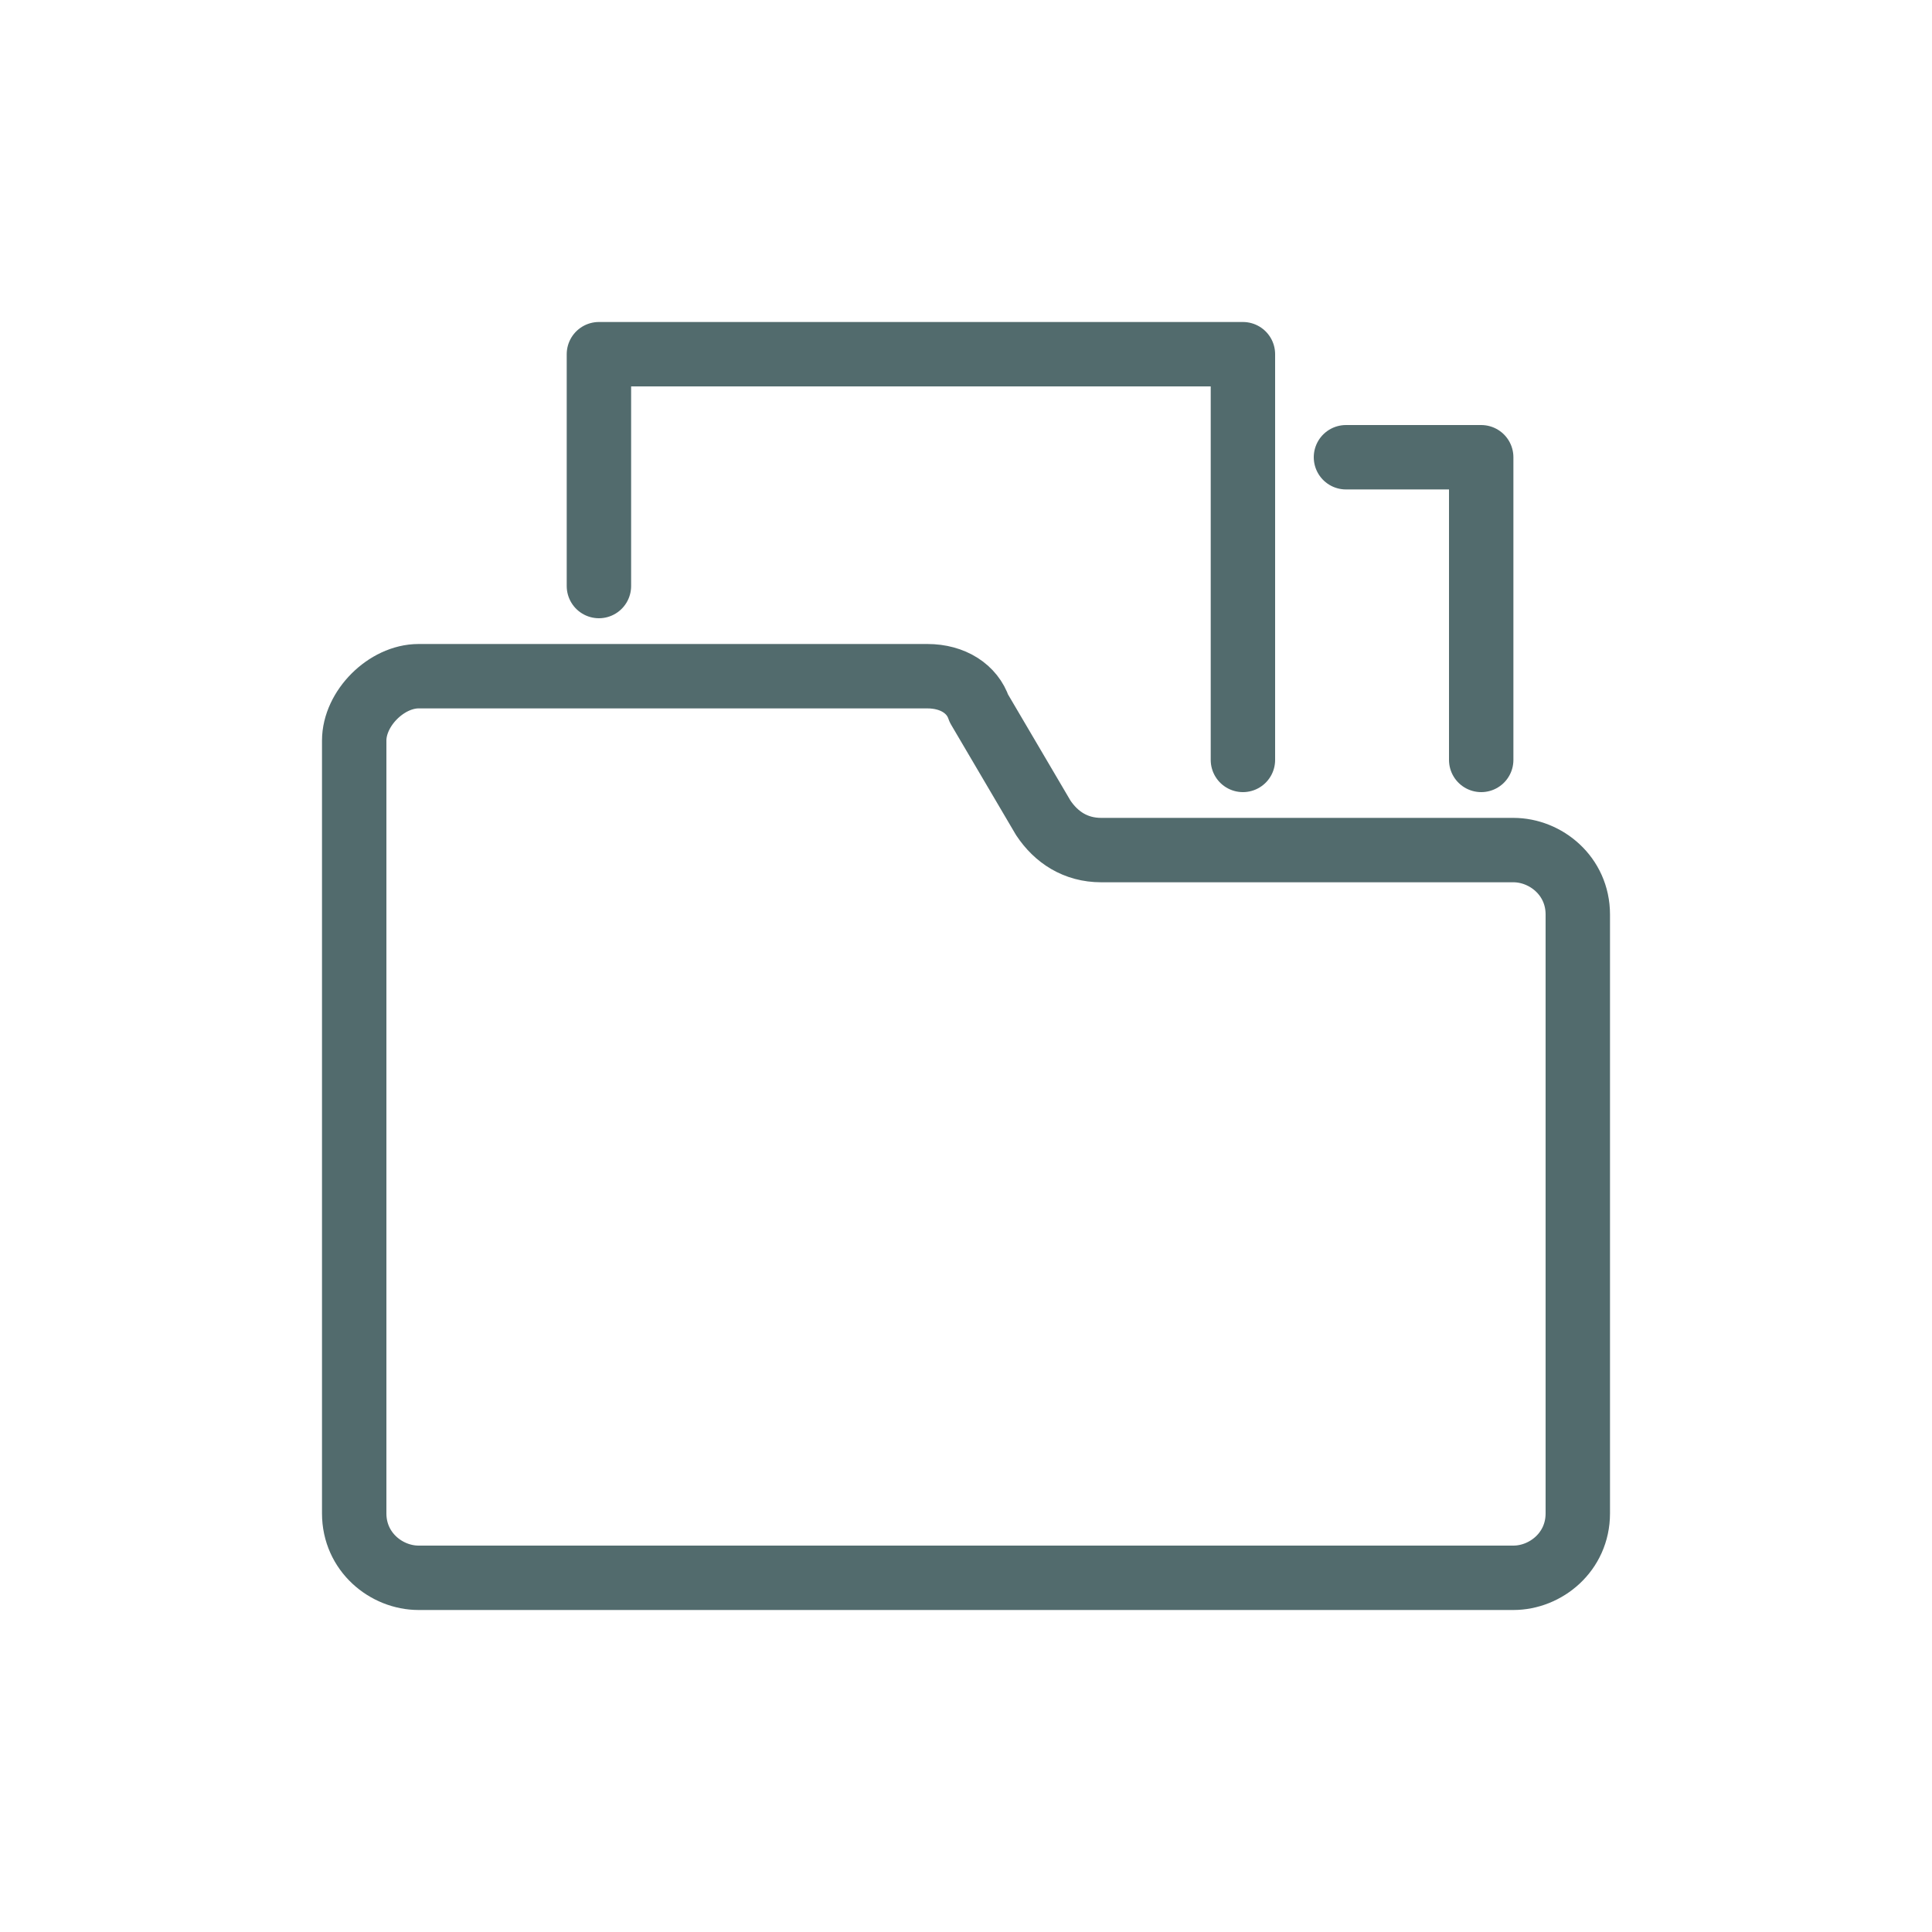
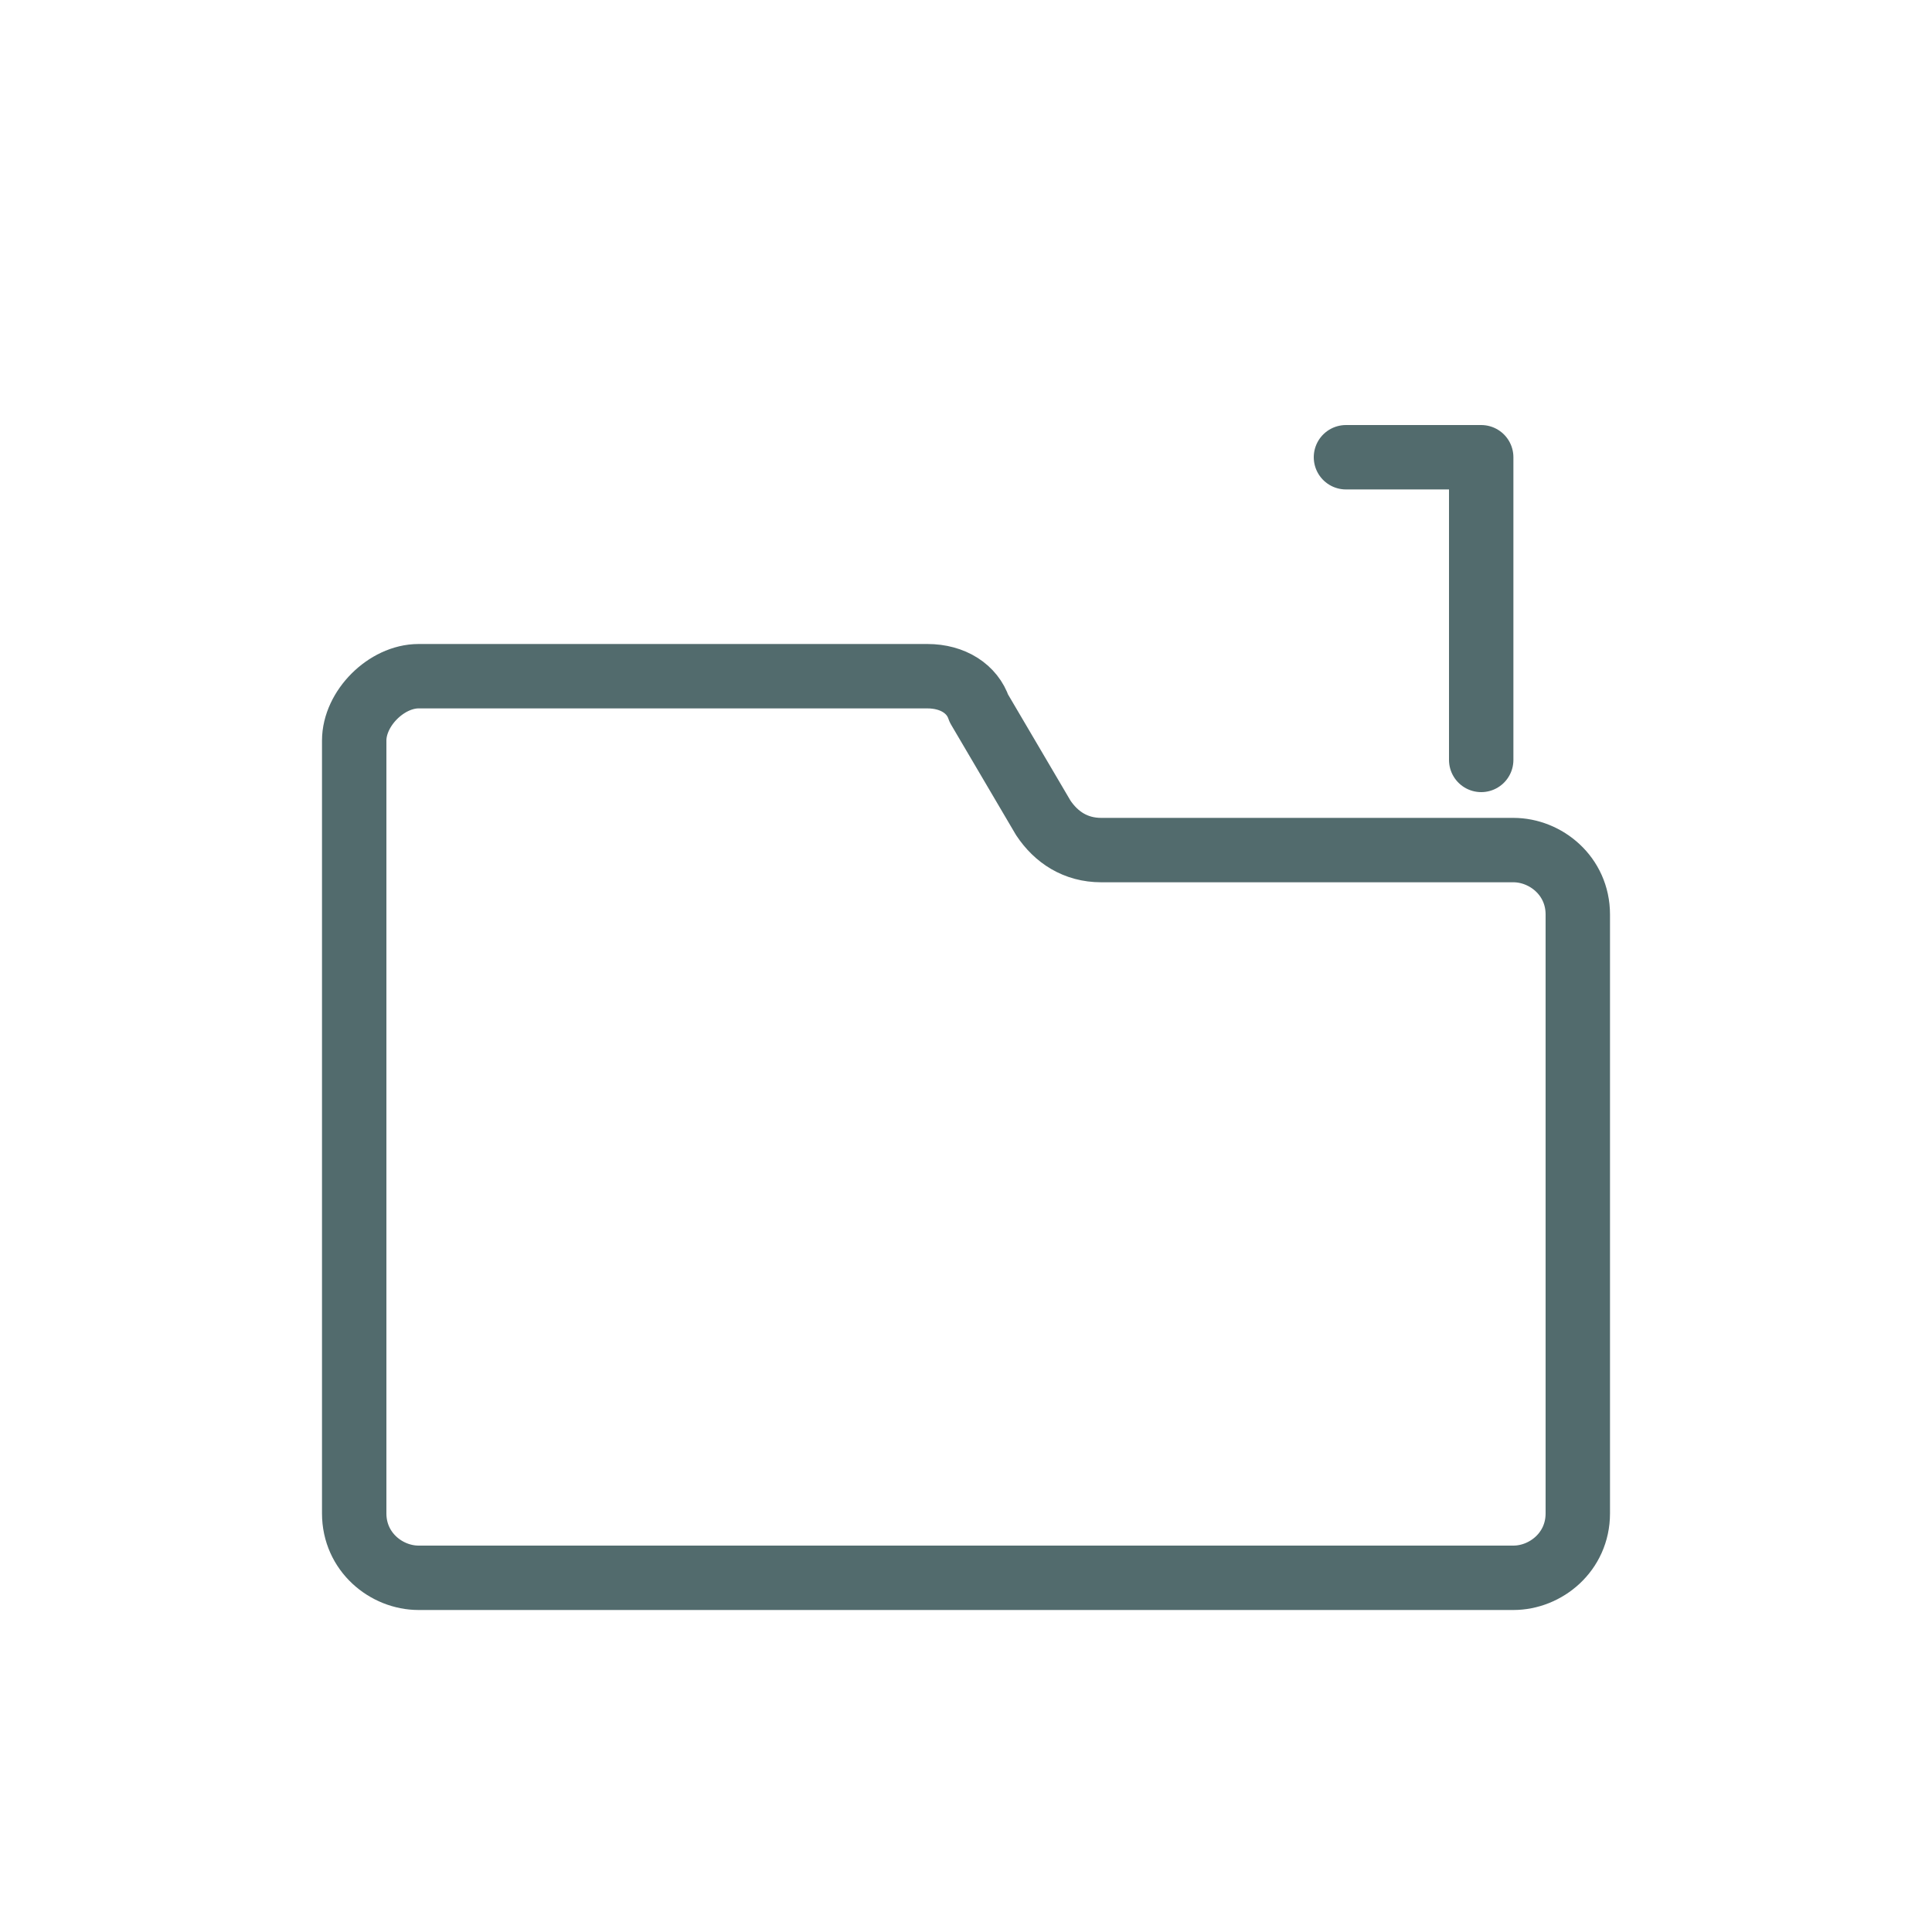
<svg xmlns="http://www.w3.org/2000/svg" version="1.1" id="Layer_1" x="0px" y="0px" viewBox="0 0 30 30" style="enable-background:new 0 0 30 30;" xml:space="preserve">
  <style type="text/css">
	.st0{fill:none;stroke:#526B6D;stroke-linecap:round;stroke-linejoin:round;}
</style>
  <path class="st0" d="M14.4,10.5H6.5c-0.5,0-1,0.5-1,1v12c0,0.6,0.5,1,1,1h17c0.5,0,1-0.4,1-1v-9.3c0-0.6-0.5-1-1-1h-6.4  c-0.4,0-0.7-0.2-0.9-0.5l-1-1.7C15.1,10.7,14.8,10.5,14.4,10.5L14.4,10.5z" />
-   <path class="st0" d="M9.3,9.1V5.5h10v6.3" />
  <path class="st0" d="M20.9,7.1H23v4.7" />
</svg>